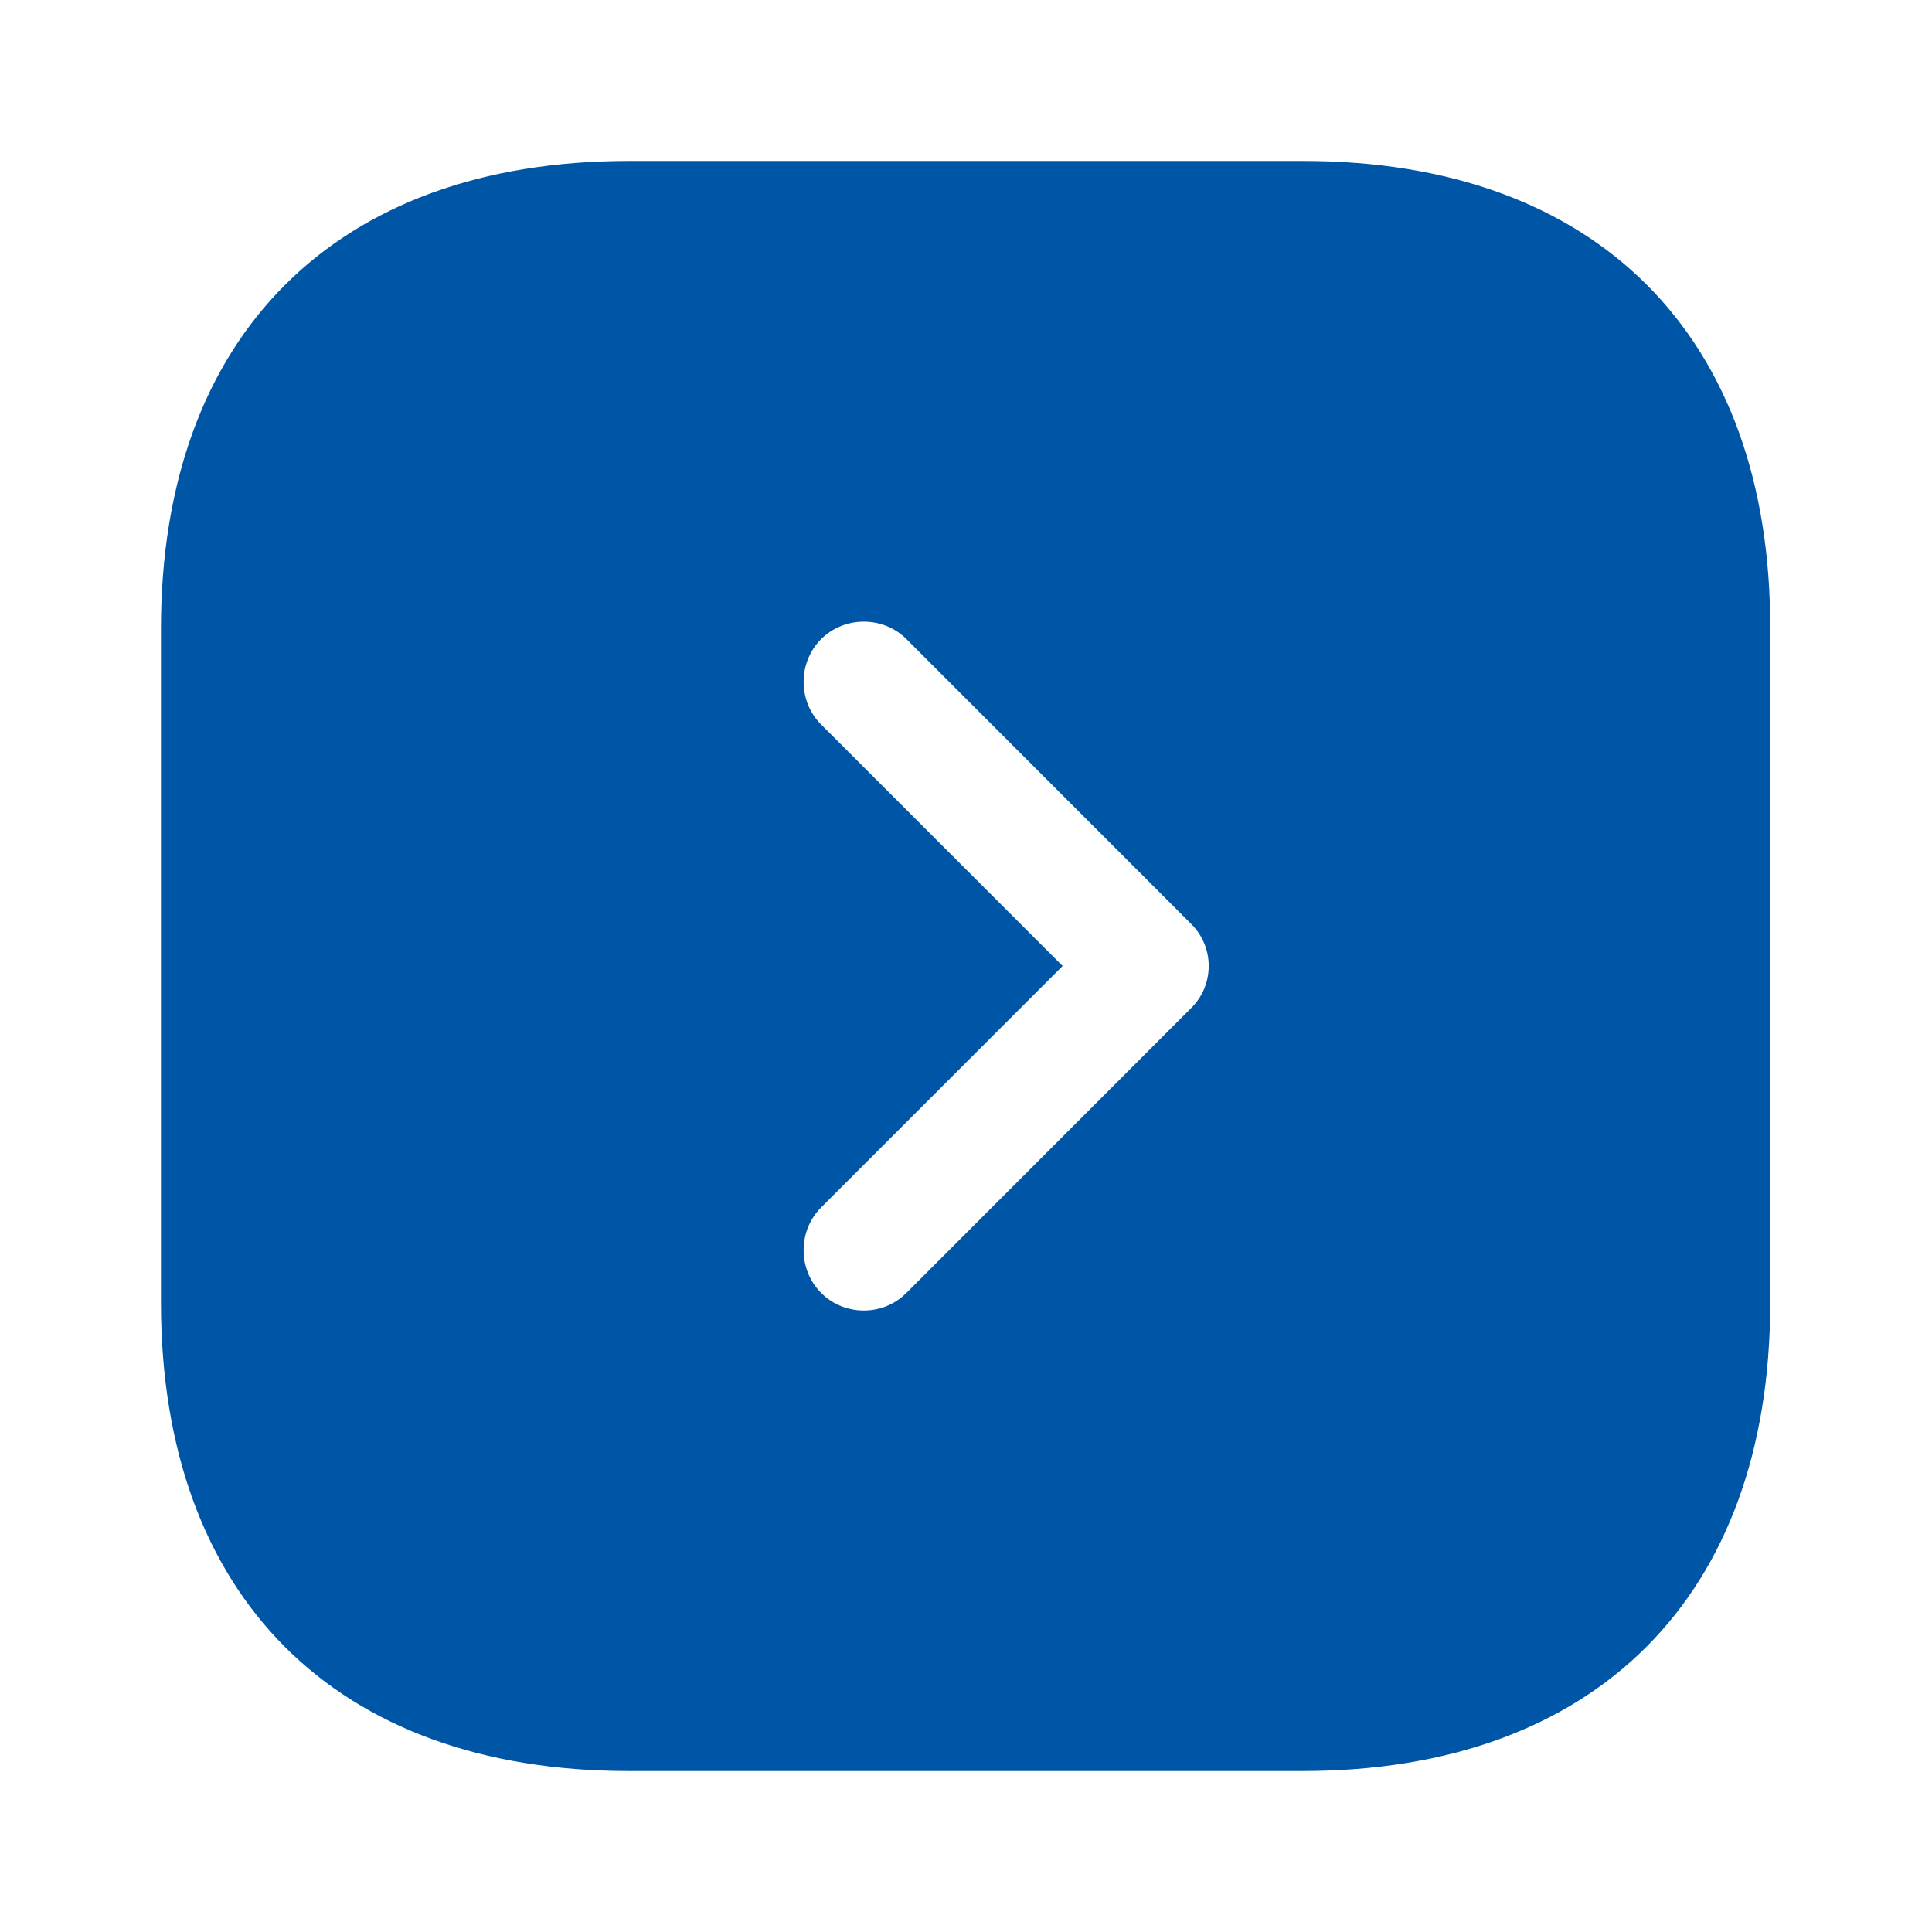
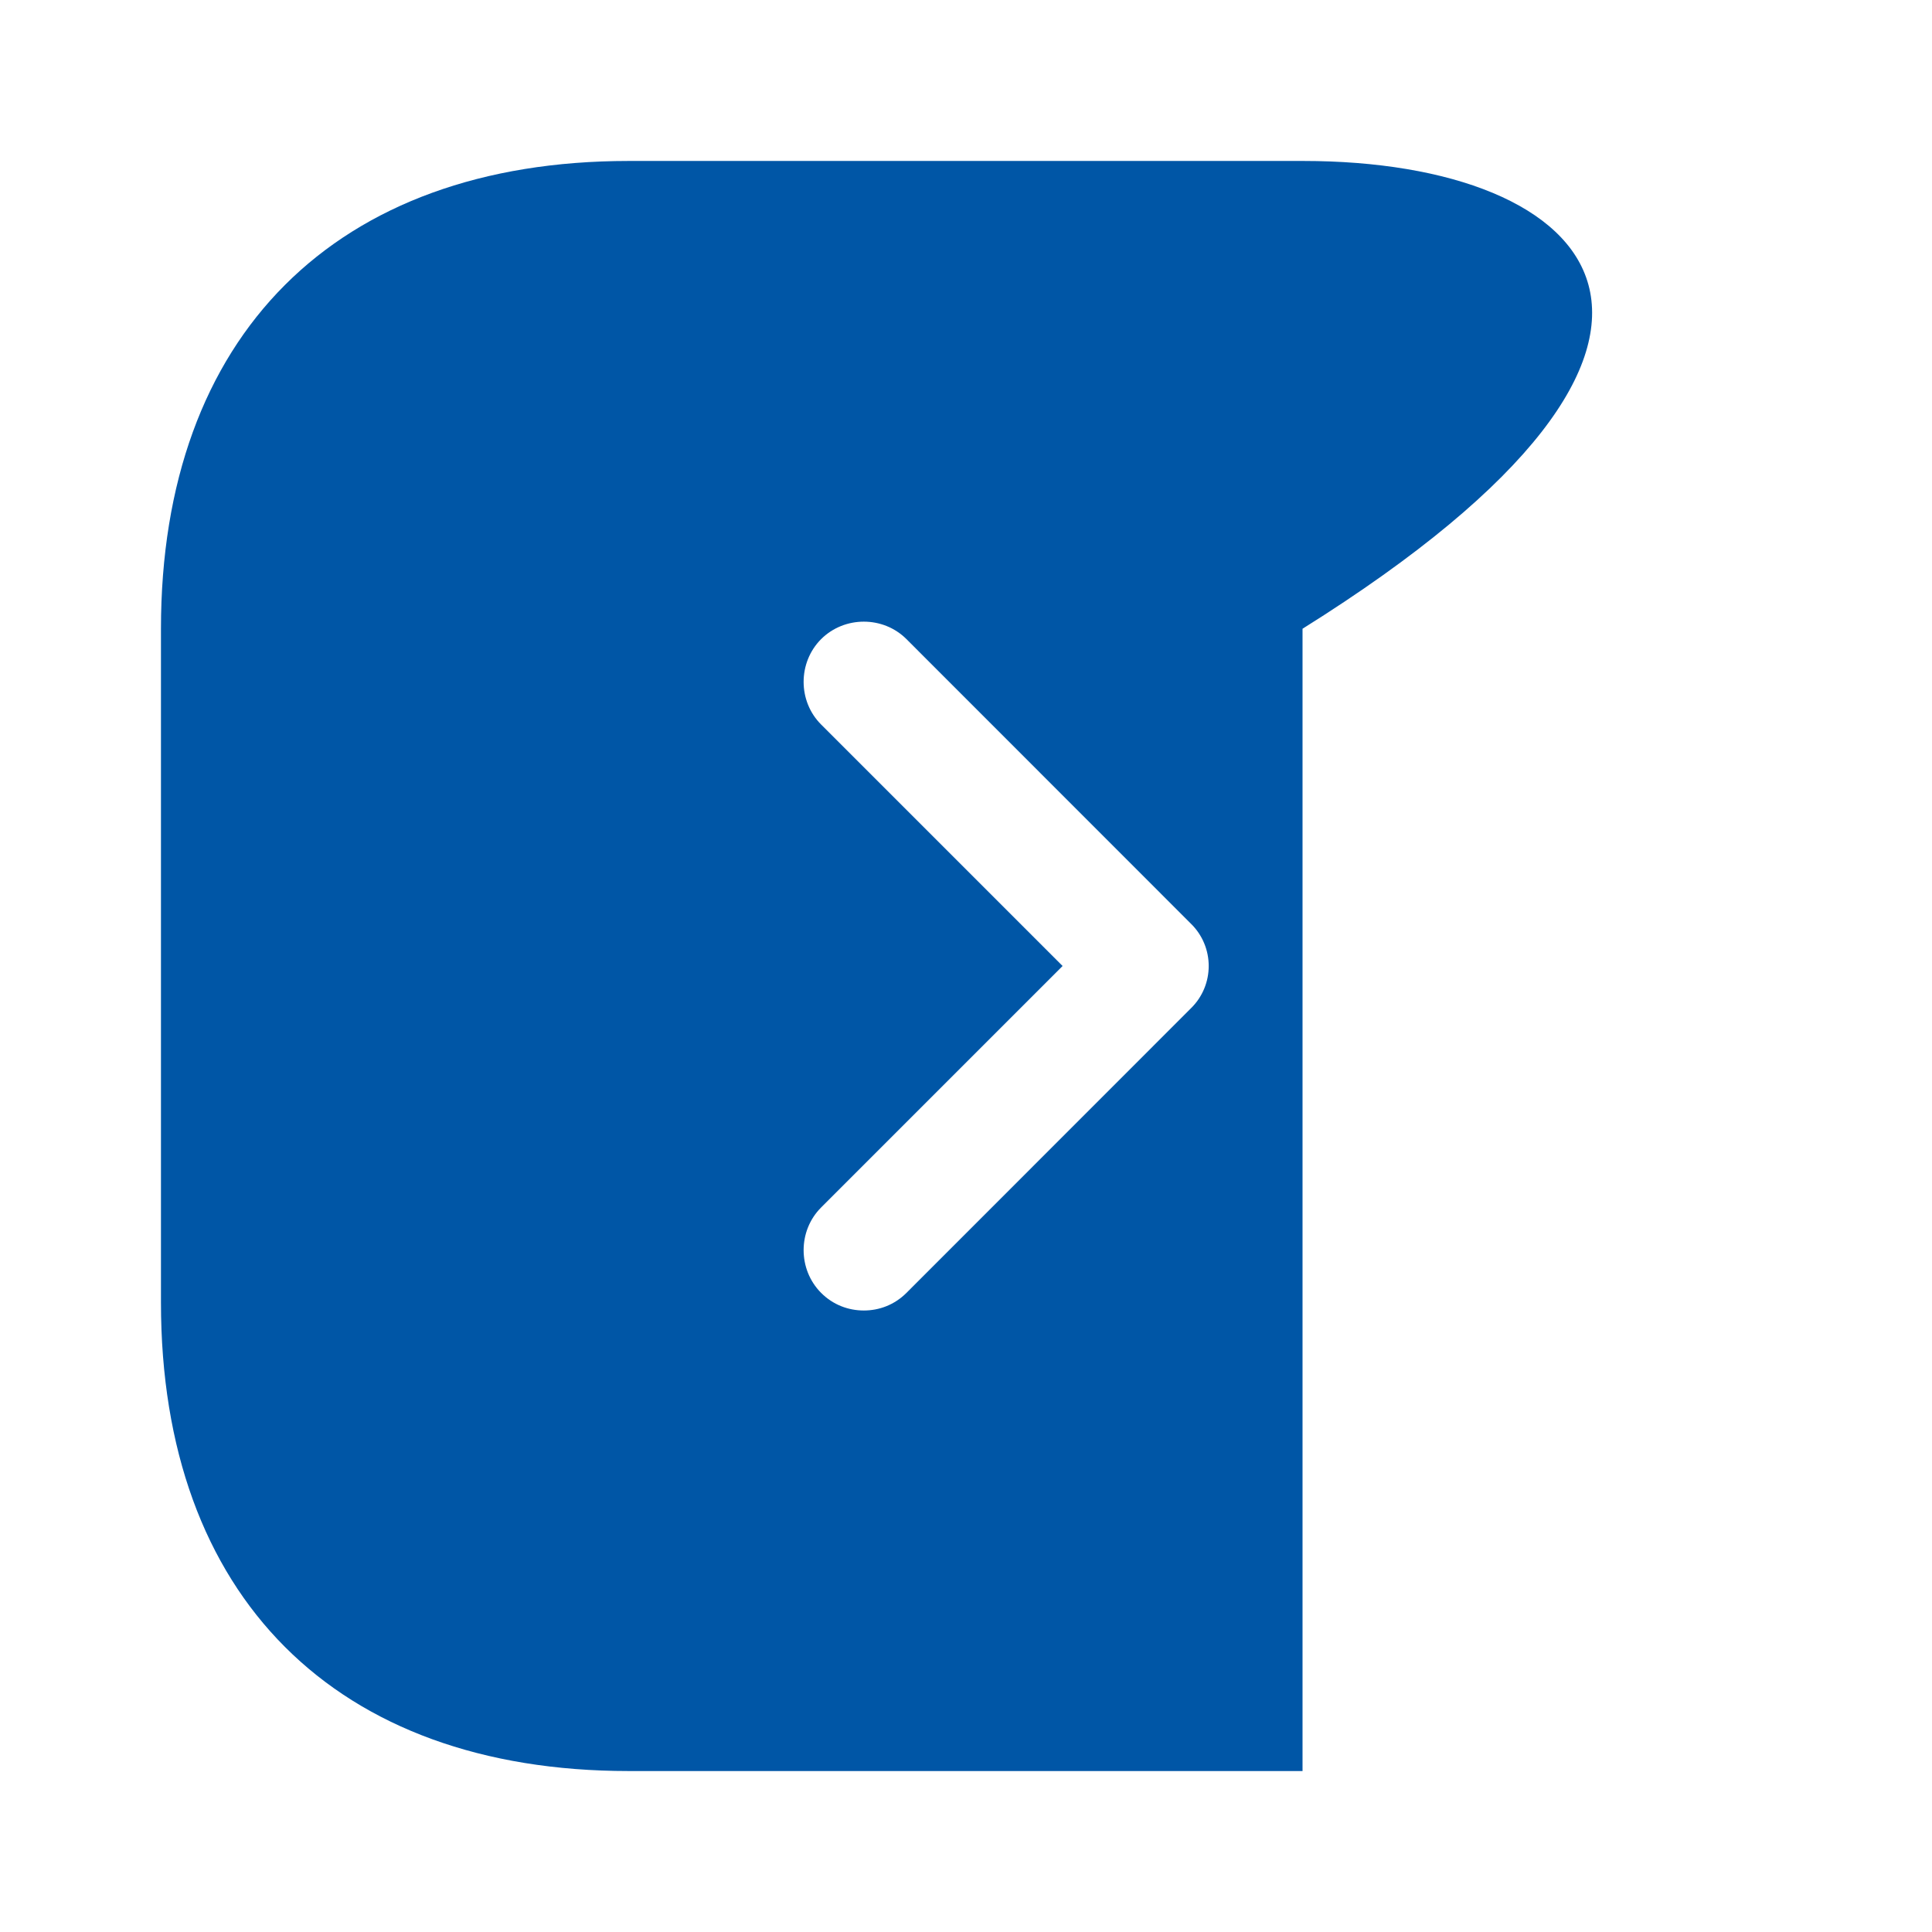
<svg xmlns="http://www.w3.org/2000/svg" width="16" height="16" viewBox="0 0 16 16" fill="none">
-   <path d="M10.793 1.333H5.207C2.78 1.333 1.333 2.78 1.333 5.207V10.787C1.333 13.22 2.78 14.667 5.207 14.667H10.787C13.213 14.667 14.66 13.22 14.66 10.793V5.207C14.667 2.78 13.22 1.333 10.793 1.333ZM9.86 8.353L7.507 10.707C7.407 10.807 7.28 10.853 7.154 10.853C7.027 10.853 6.9 10.807 6.8 10.707C6.607 10.513 6.607 10.193 6.8 10L8.8 8L6.8 6C6.607 5.807 6.607 5.487 6.8 5.293C6.994 5.1 7.314 5.1 7.507 5.293L9.86 7.647C10.06 7.84 10.06 8.16 9.86 8.353Z" fill="#0056A6" />
+   <path d="M10.793 1.333H5.207C2.78 1.333 1.333 2.78 1.333 5.207V10.787C1.333 13.22 2.78 14.667 5.207 14.667H10.787V5.207C14.667 2.78 13.22 1.333 10.793 1.333ZM9.86 8.353L7.507 10.707C7.407 10.807 7.28 10.853 7.154 10.853C7.027 10.853 6.9 10.807 6.8 10.707C6.607 10.513 6.607 10.193 6.8 10L8.8 8L6.8 6C6.607 5.807 6.607 5.487 6.8 5.293C6.994 5.1 7.314 5.1 7.507 5.293L9.86 7.647C10.06 7.84 10.06 8.16 9.86 8.353Z" fill="#0056A6" />
</svg>